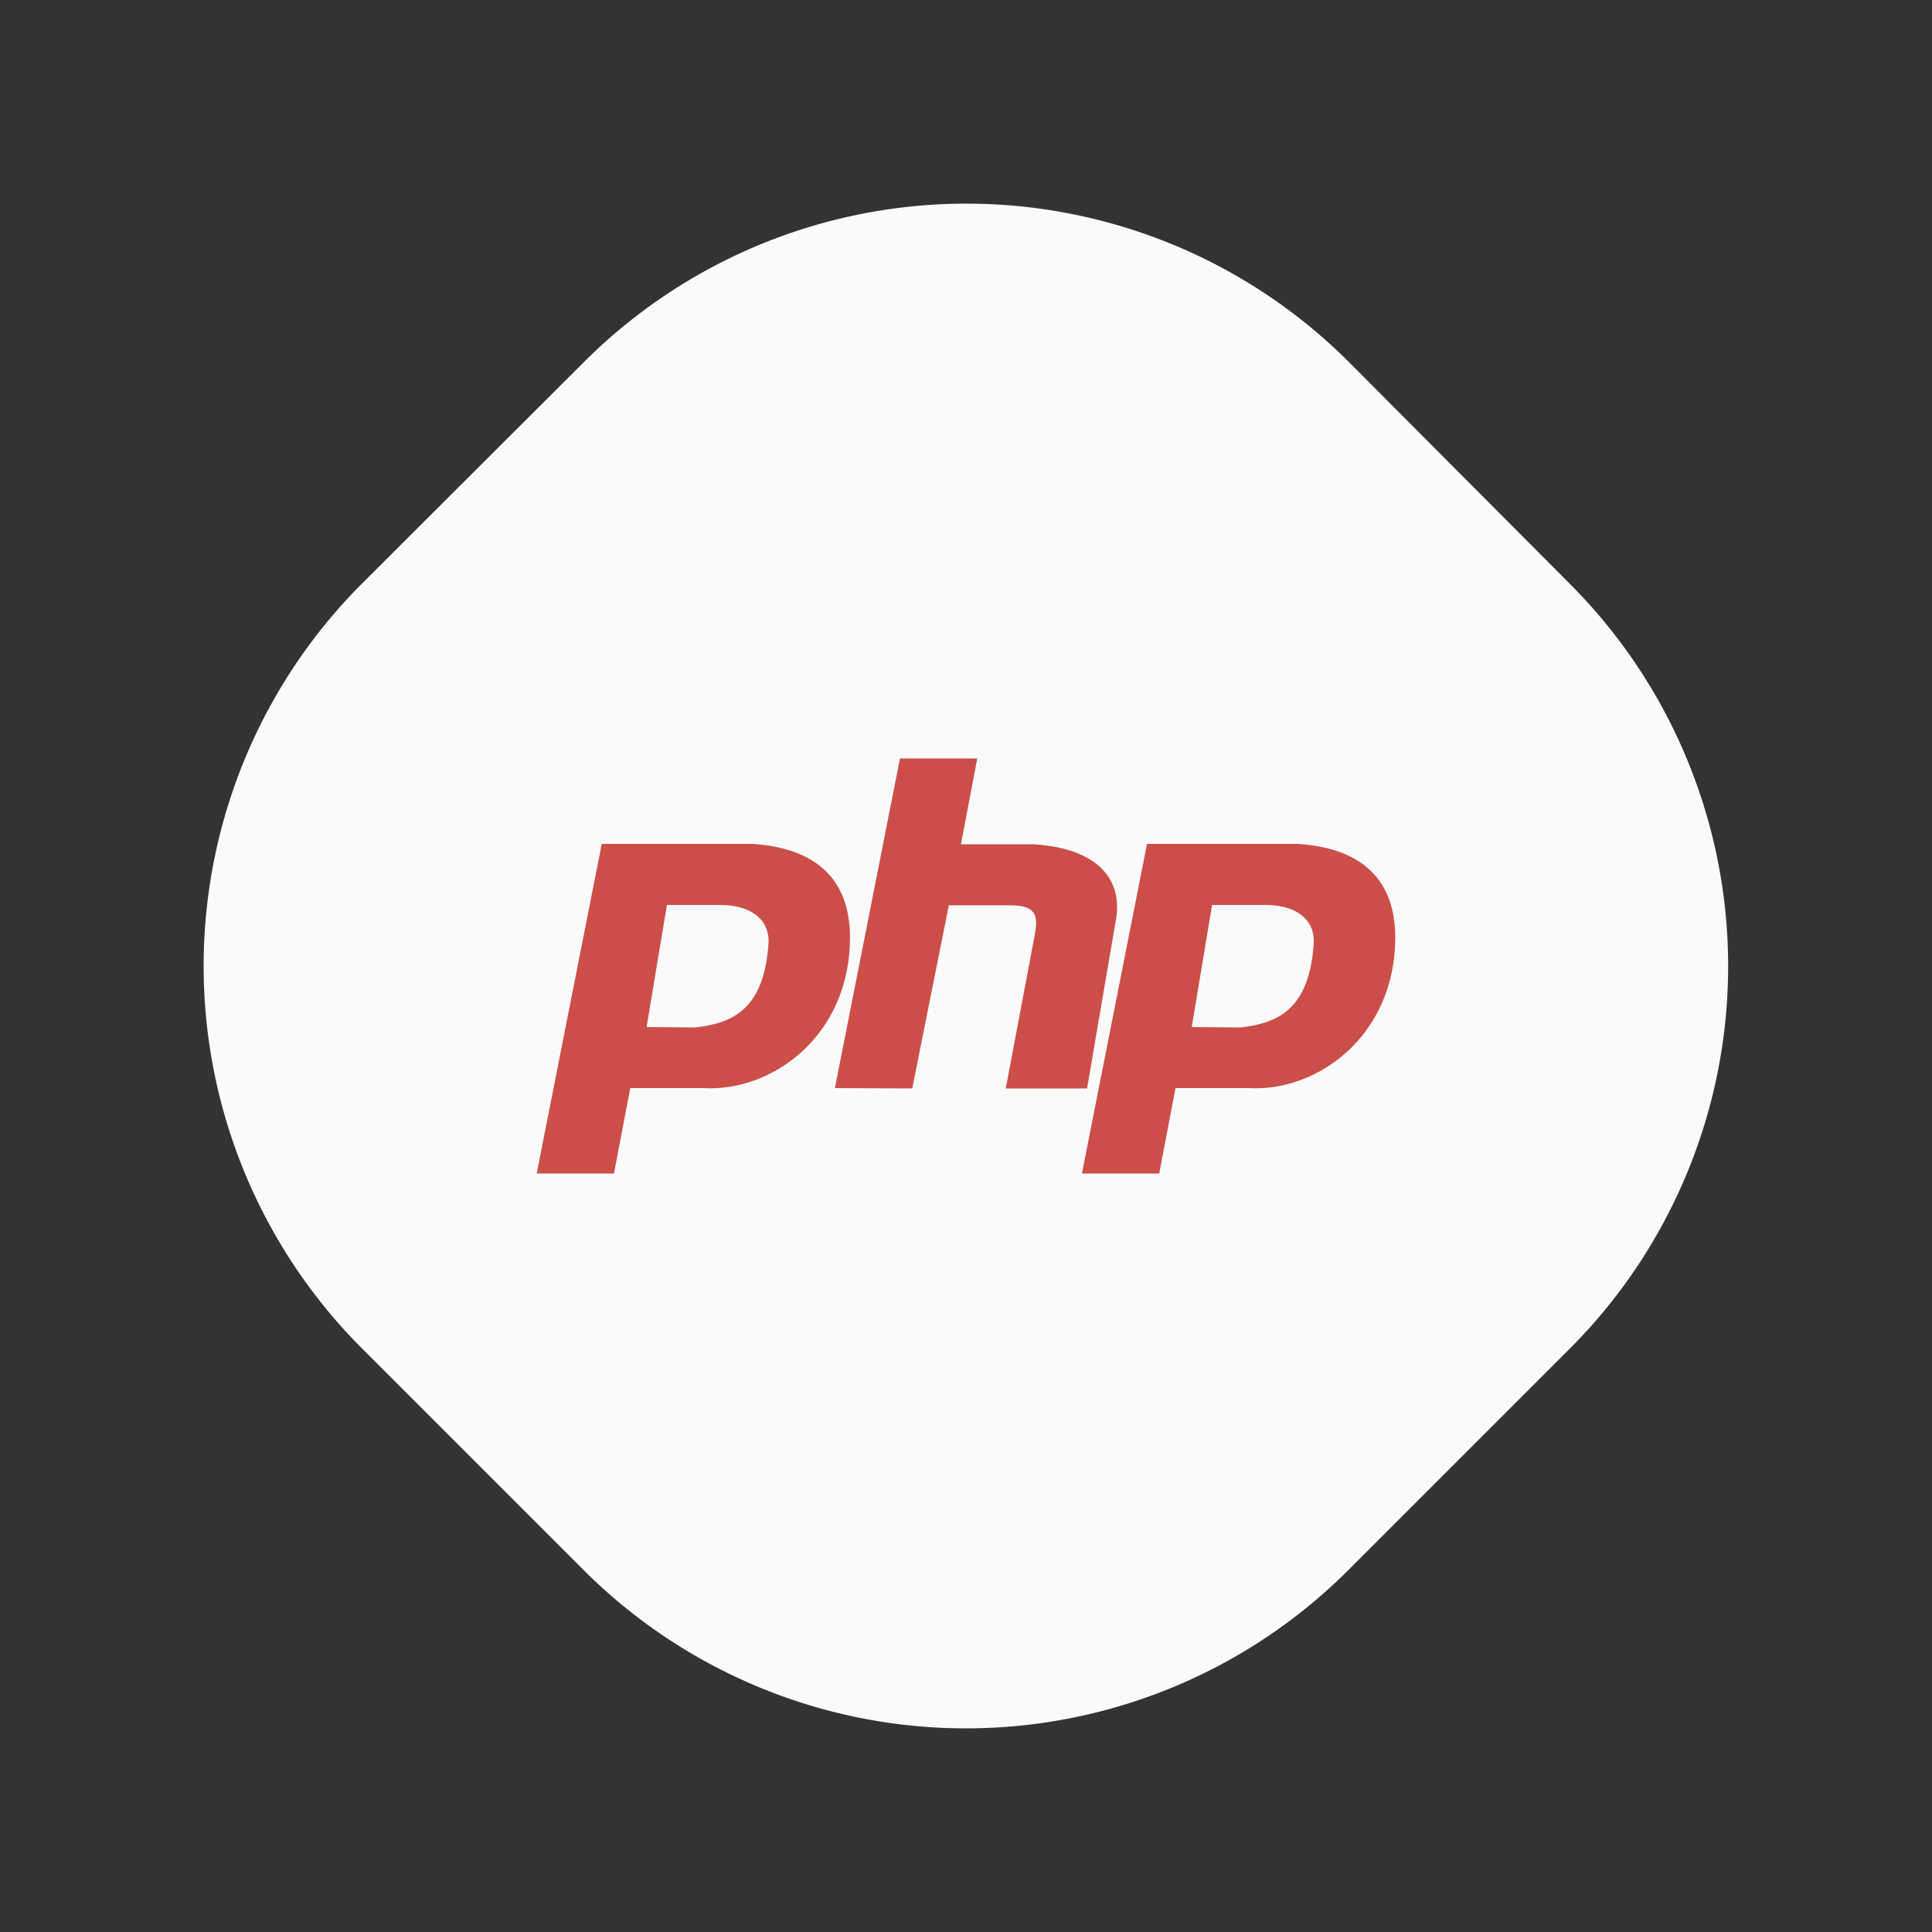
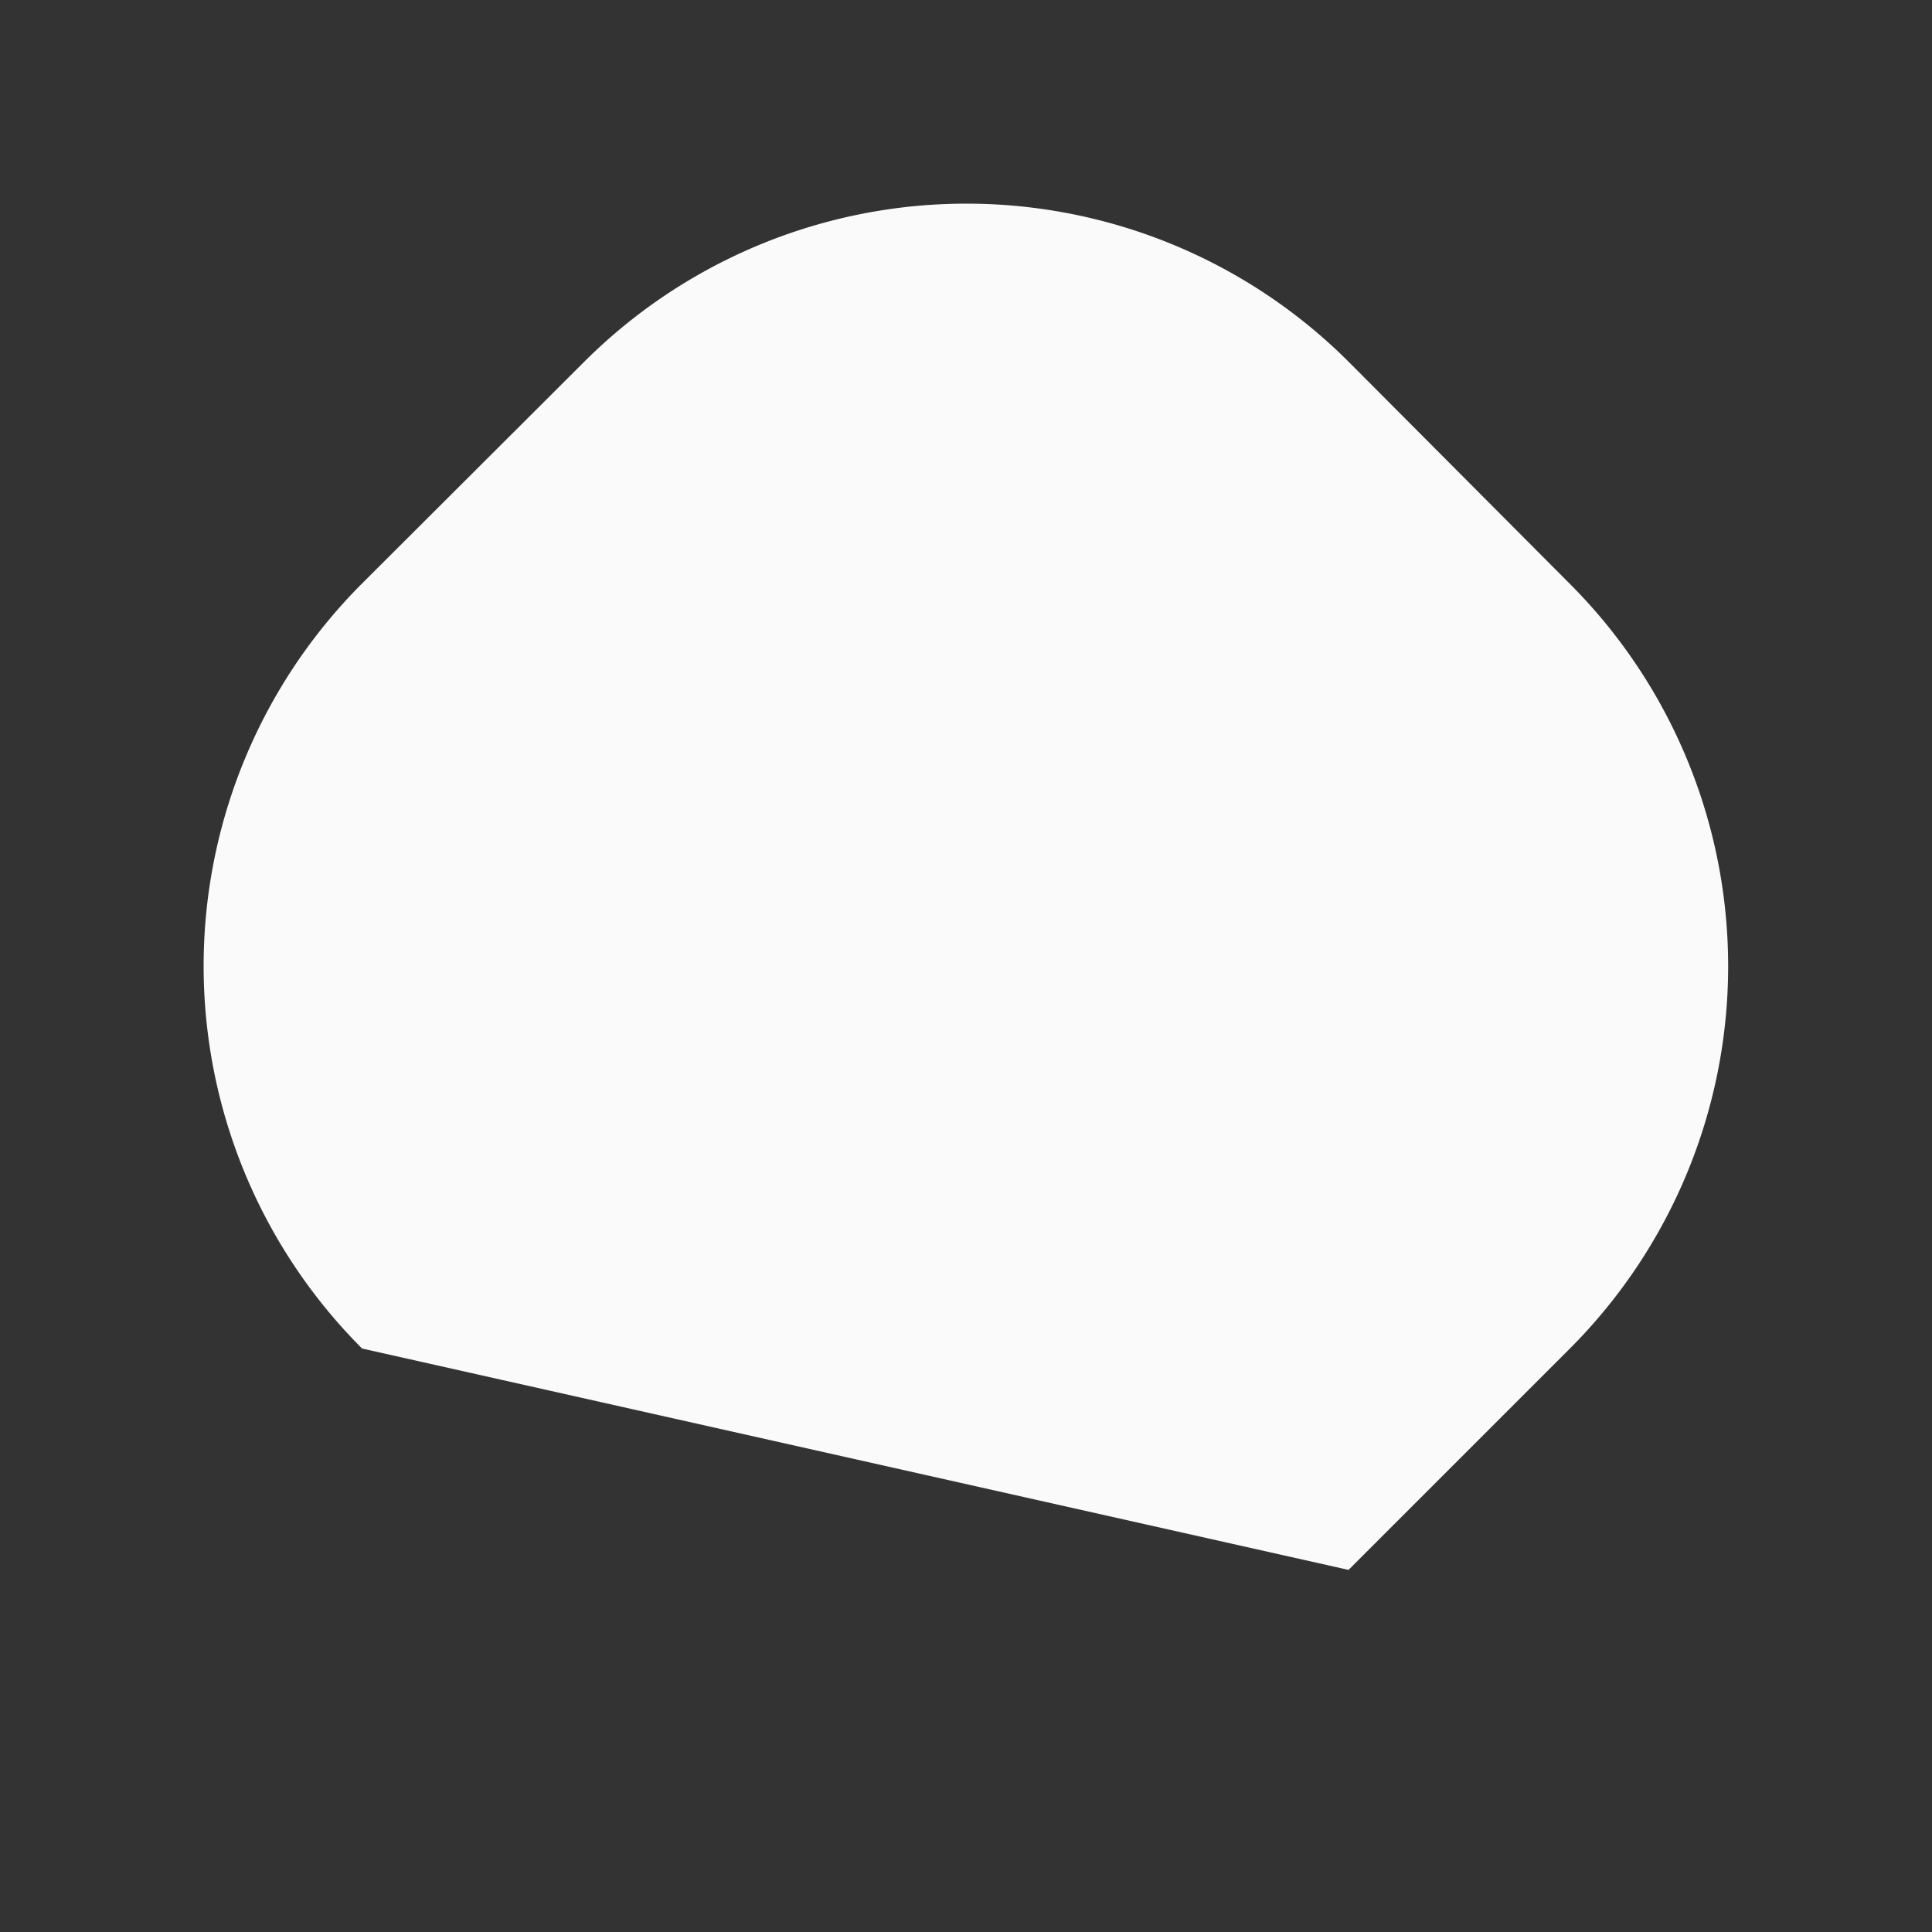
<svg xmlns="http://www.w3.org/2000/svg" id="Layer_1" data-name="Layer 1" viewBox="0 0 225 225">
  <rect x="0" y="0" width="225" height="225" fill="#333333" stroke="none" />
  <defs>
    <style>.cls-1{fill:#fafafb;}.cls-2{fill:#cc4e49;fill-rule:evenodd;}</style>
  </defs>
-   <path class="cls-1" d="M182.83,157.05l-25.78,25.78a63,63,0,0,1-89.1,0L42.17,157.05a63,63,0,0,1,0-89.1L68,42.17a63,63,0,0,1,89.1,0L182.83,68A63,63,0,0,1,182.83,157.05Z" />
-   <path class="cls-2" d="M62.5,136.67l7.58-38.39H87.62c7.58.48,11.37,4.27,11.37,10.9,0,11.38-9,18-17.06,17.54H73.4l-1.9,9.95Zm12.8-17.06,2.37-14.22h6.16c3.31,0,5.68,1.42,5.68,4.27-.47,8-4.26,9.48-8.53,10Zm21.93,7.11,7.58-38.39h9l-1.9,10h8.53c7.59.48,10.43,4.27,9.48,9l-3.32,19.43h-9.47l3.31-17.54c.48-2.37.48-3.79-2.84-3.79H110.5l-4.26,21.33ZM126,136.67l7.58-38.39h17.54c7.58.48,11.37,4.27,11.37,10.9,0,11.38-9,18-17.06,17.54h-8.53l-1.9,9.95Zm12.79-17.06,2.37-14.22h6.16c3.32,0,5.69,1.42,5.69,4.27-.47,8-4.26,9.48-8.53,10Z" />
+   <path class="cls-1" d="M182.83,157.05l-25.78,25.78L42.17,157.05a63,63,0,0,1,0-89.1L68,42.17a63,63,0,0,1,89.1,0L182.83,68A63,63,0,0,1,182.83,157.05Z" />
</svg>